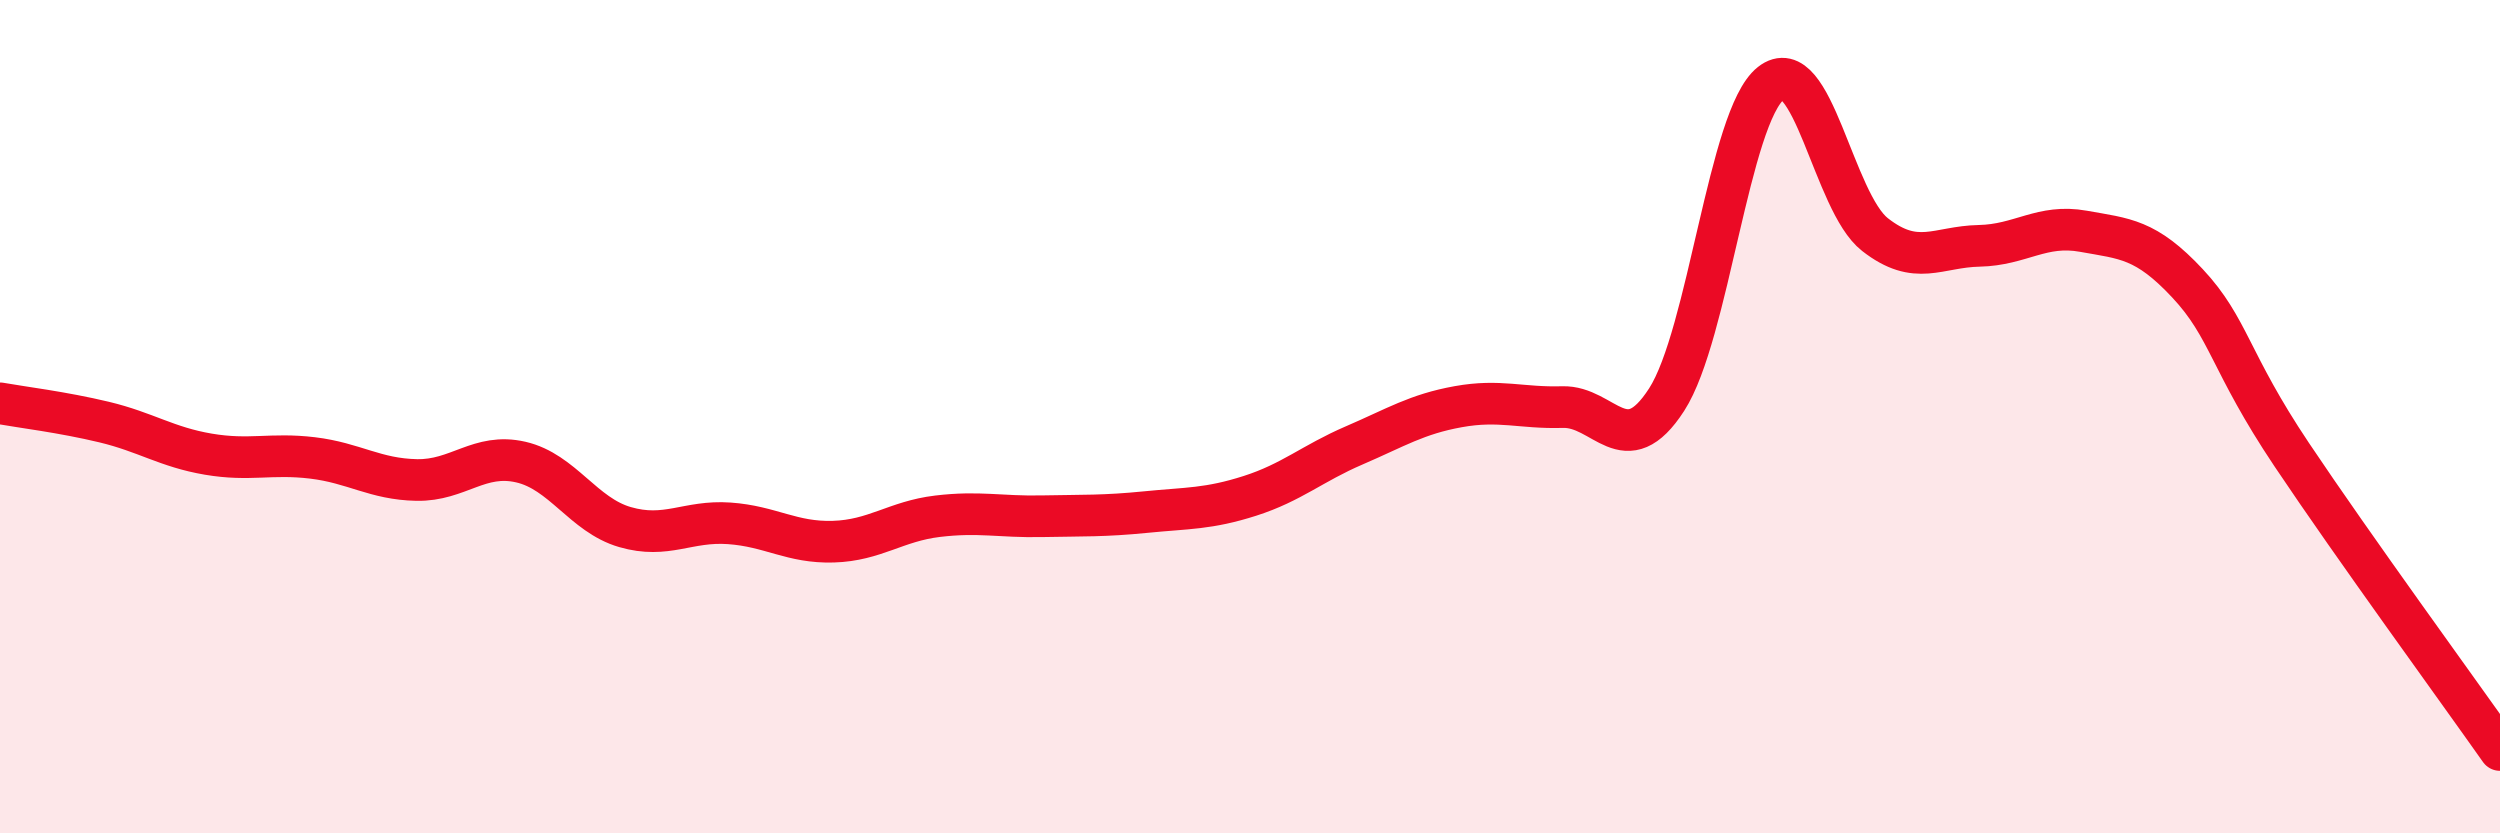
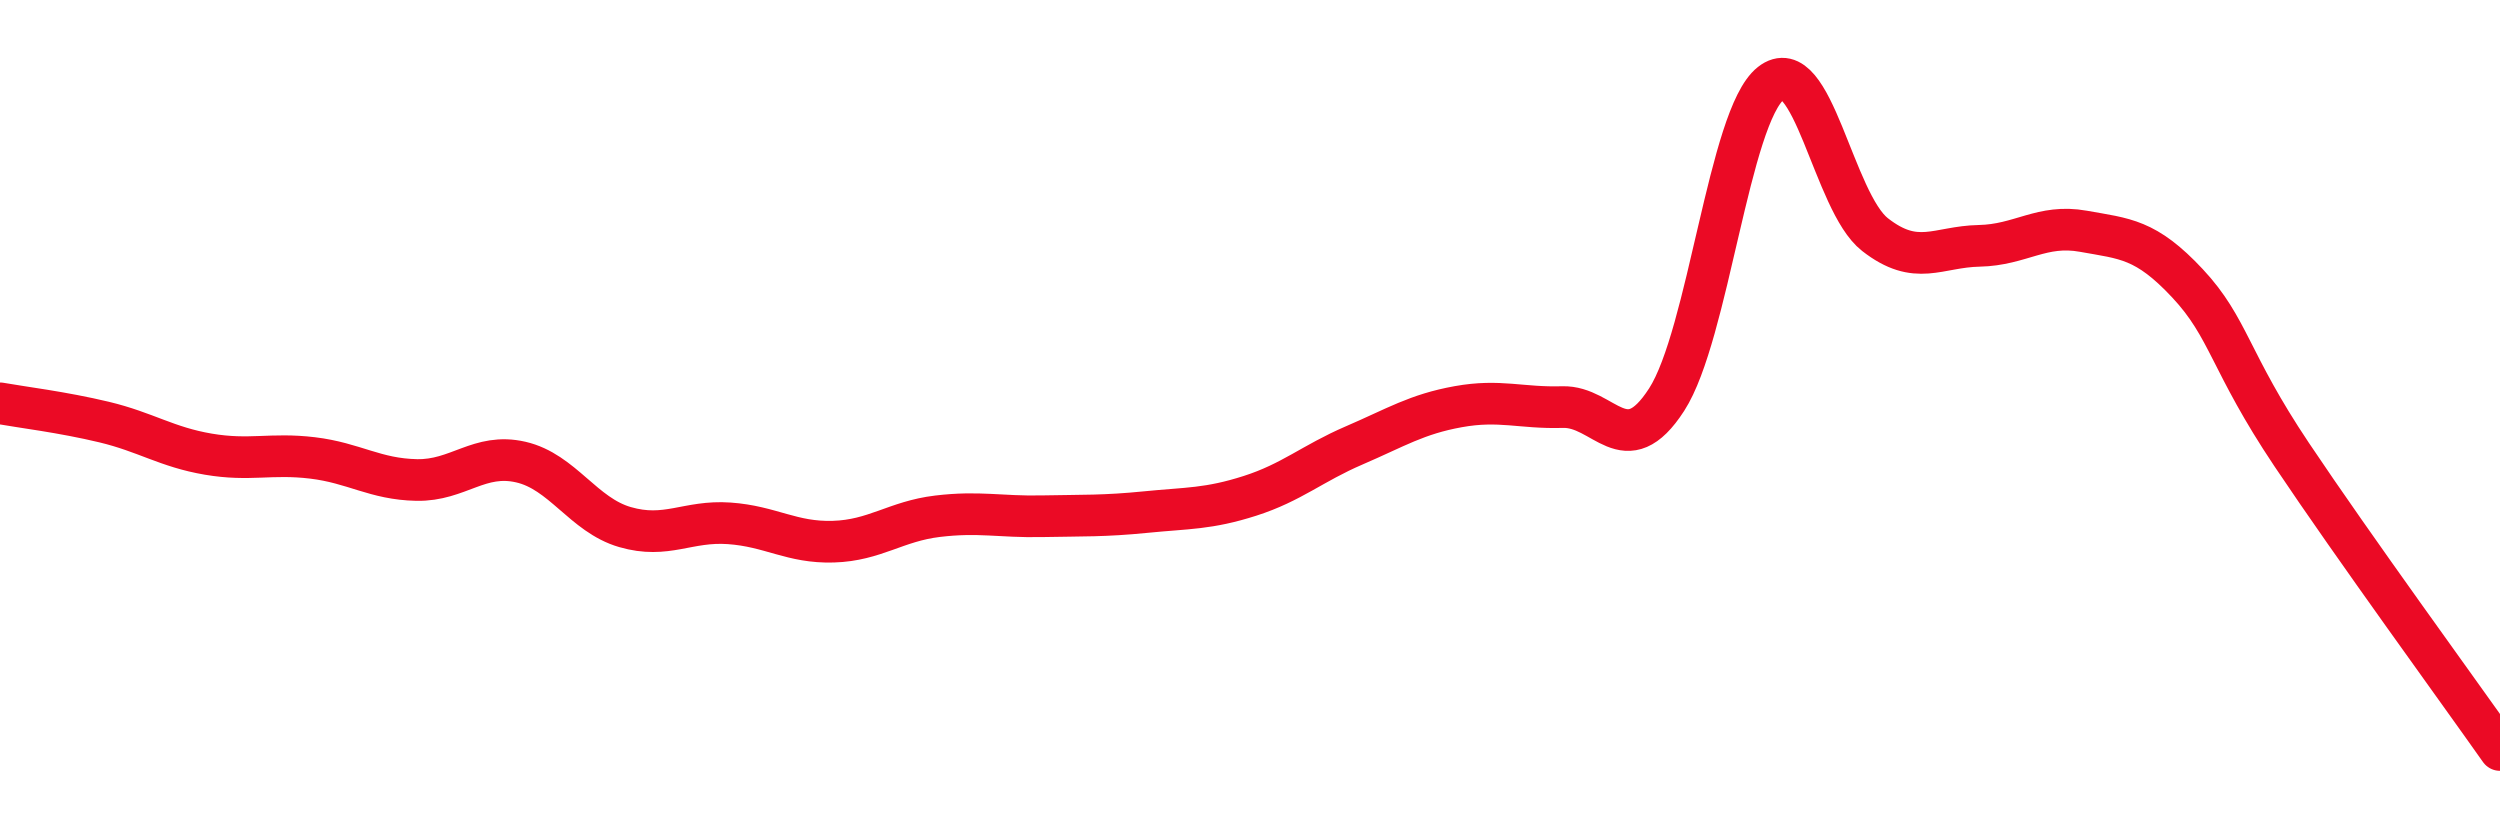
<svg xmlns="http://www.w3.org/2000/svg" width="60" height="20" viewBox="0 0 60 20">
-   <path d="M 0,9.68 C 0.5,9.77 1.5,9.89 2.5,10.13 C 3.5,10.37 4,10.73 5,10.9 C 6,11.07 6.5,10.87 7.5,10.99 C 8.5,11.11 9,11.5 10,11.52 C 11,11.54 11.5,10.86 12.5,11.09 C 13.5,11.32 14,12.36 15,12.65 C 16,12.94 16.5,12.49 17.5,12.56 C 18.5,12.63 19,13.03 20,13 C 21,12.97 21.5,12.51 22.5,12.39 C 23.5,12.27 24,12.41 25,12.39 C 26,12.37 26.5,12.39 27.5,12.29 C 28.5,12.19 29,12.22 30,11.9 C 31,11.58 31.5,11.12 32.5,10.69 C 33.5,10.26 34,9.94 35,9.76 C 36,9.58 36.5,9.8 37.5,9.77 C 38.5,9.74 39,11.14 40,9.59 C 41,8.04 41.5,2.79 42.5,2 C 43.5,1.21 44,4.85 45,5.63 C 46,6.41 46.5,5.92 47.5,5.9 C 48.5,5.88 49,5.37 50,5.55 C 51,5.73 51.5,5.73 52.5,6.8 C 53.5,7.87 53.5,8.67 55,10.91 C 56.5,13.15 59,16.58 60,18L60 20L0 20Z" fill="#EB0A25" opacity="0.1" stroke-linecap="round" stroke-linejoin="round" />
  <path d="M 0,9.68 C 0.5,9.77 1.5,9.89 2.5,10.13 C 3.5,10.37 4,10.73 5,10.9 C 6,11.07 6.5,10.87 7.5,10.99 C 8.5,11.11 9,11.5 10,11.52 C 11,11.54 11.5,10.86 12.5,11.09 C 13.5,11.32 14,12.36 15,12.65 C 16,12.94 16.5,12.49 17.5,12.56 C 18.5,12.63 19,13.03 20,13 C 21,12.97 21.5,12.51 22.5,12.39 C 23.5,12.27 24,12.41 25,12.39 C 26,12.37 26.5,12.39 27.5,12.29 C 28.5,12.19 29,12.22 30,11.9 C 31,11.58 31.5,11.12 32.5,10.69 C 33.5,10.26 34,9.94 35,9.76 C 36,9.58 36.5,9.8 37.5,9.77 C 38.5,9.74 39,11.14 40,9.59 C 41,8.04 41.5,2.79 42.5,2 C 43.5,1.21 44,4.85 45,5.63 C 46,6.41 46.5,5.92 47.5,5.9 C 48.5,5.88 49,5.37 50,5.55 C 51,5.73 51.5,5.73 52.5,6.8 C 53.5,7.87 53.5,8.67 55,10.91 C 56.5,13.15 59,16.58 60,18" stroke="#EB0A25" stroke-width="1" fill="none" stroke-linecap="round" stroke-linejoin="round" />
</svg>